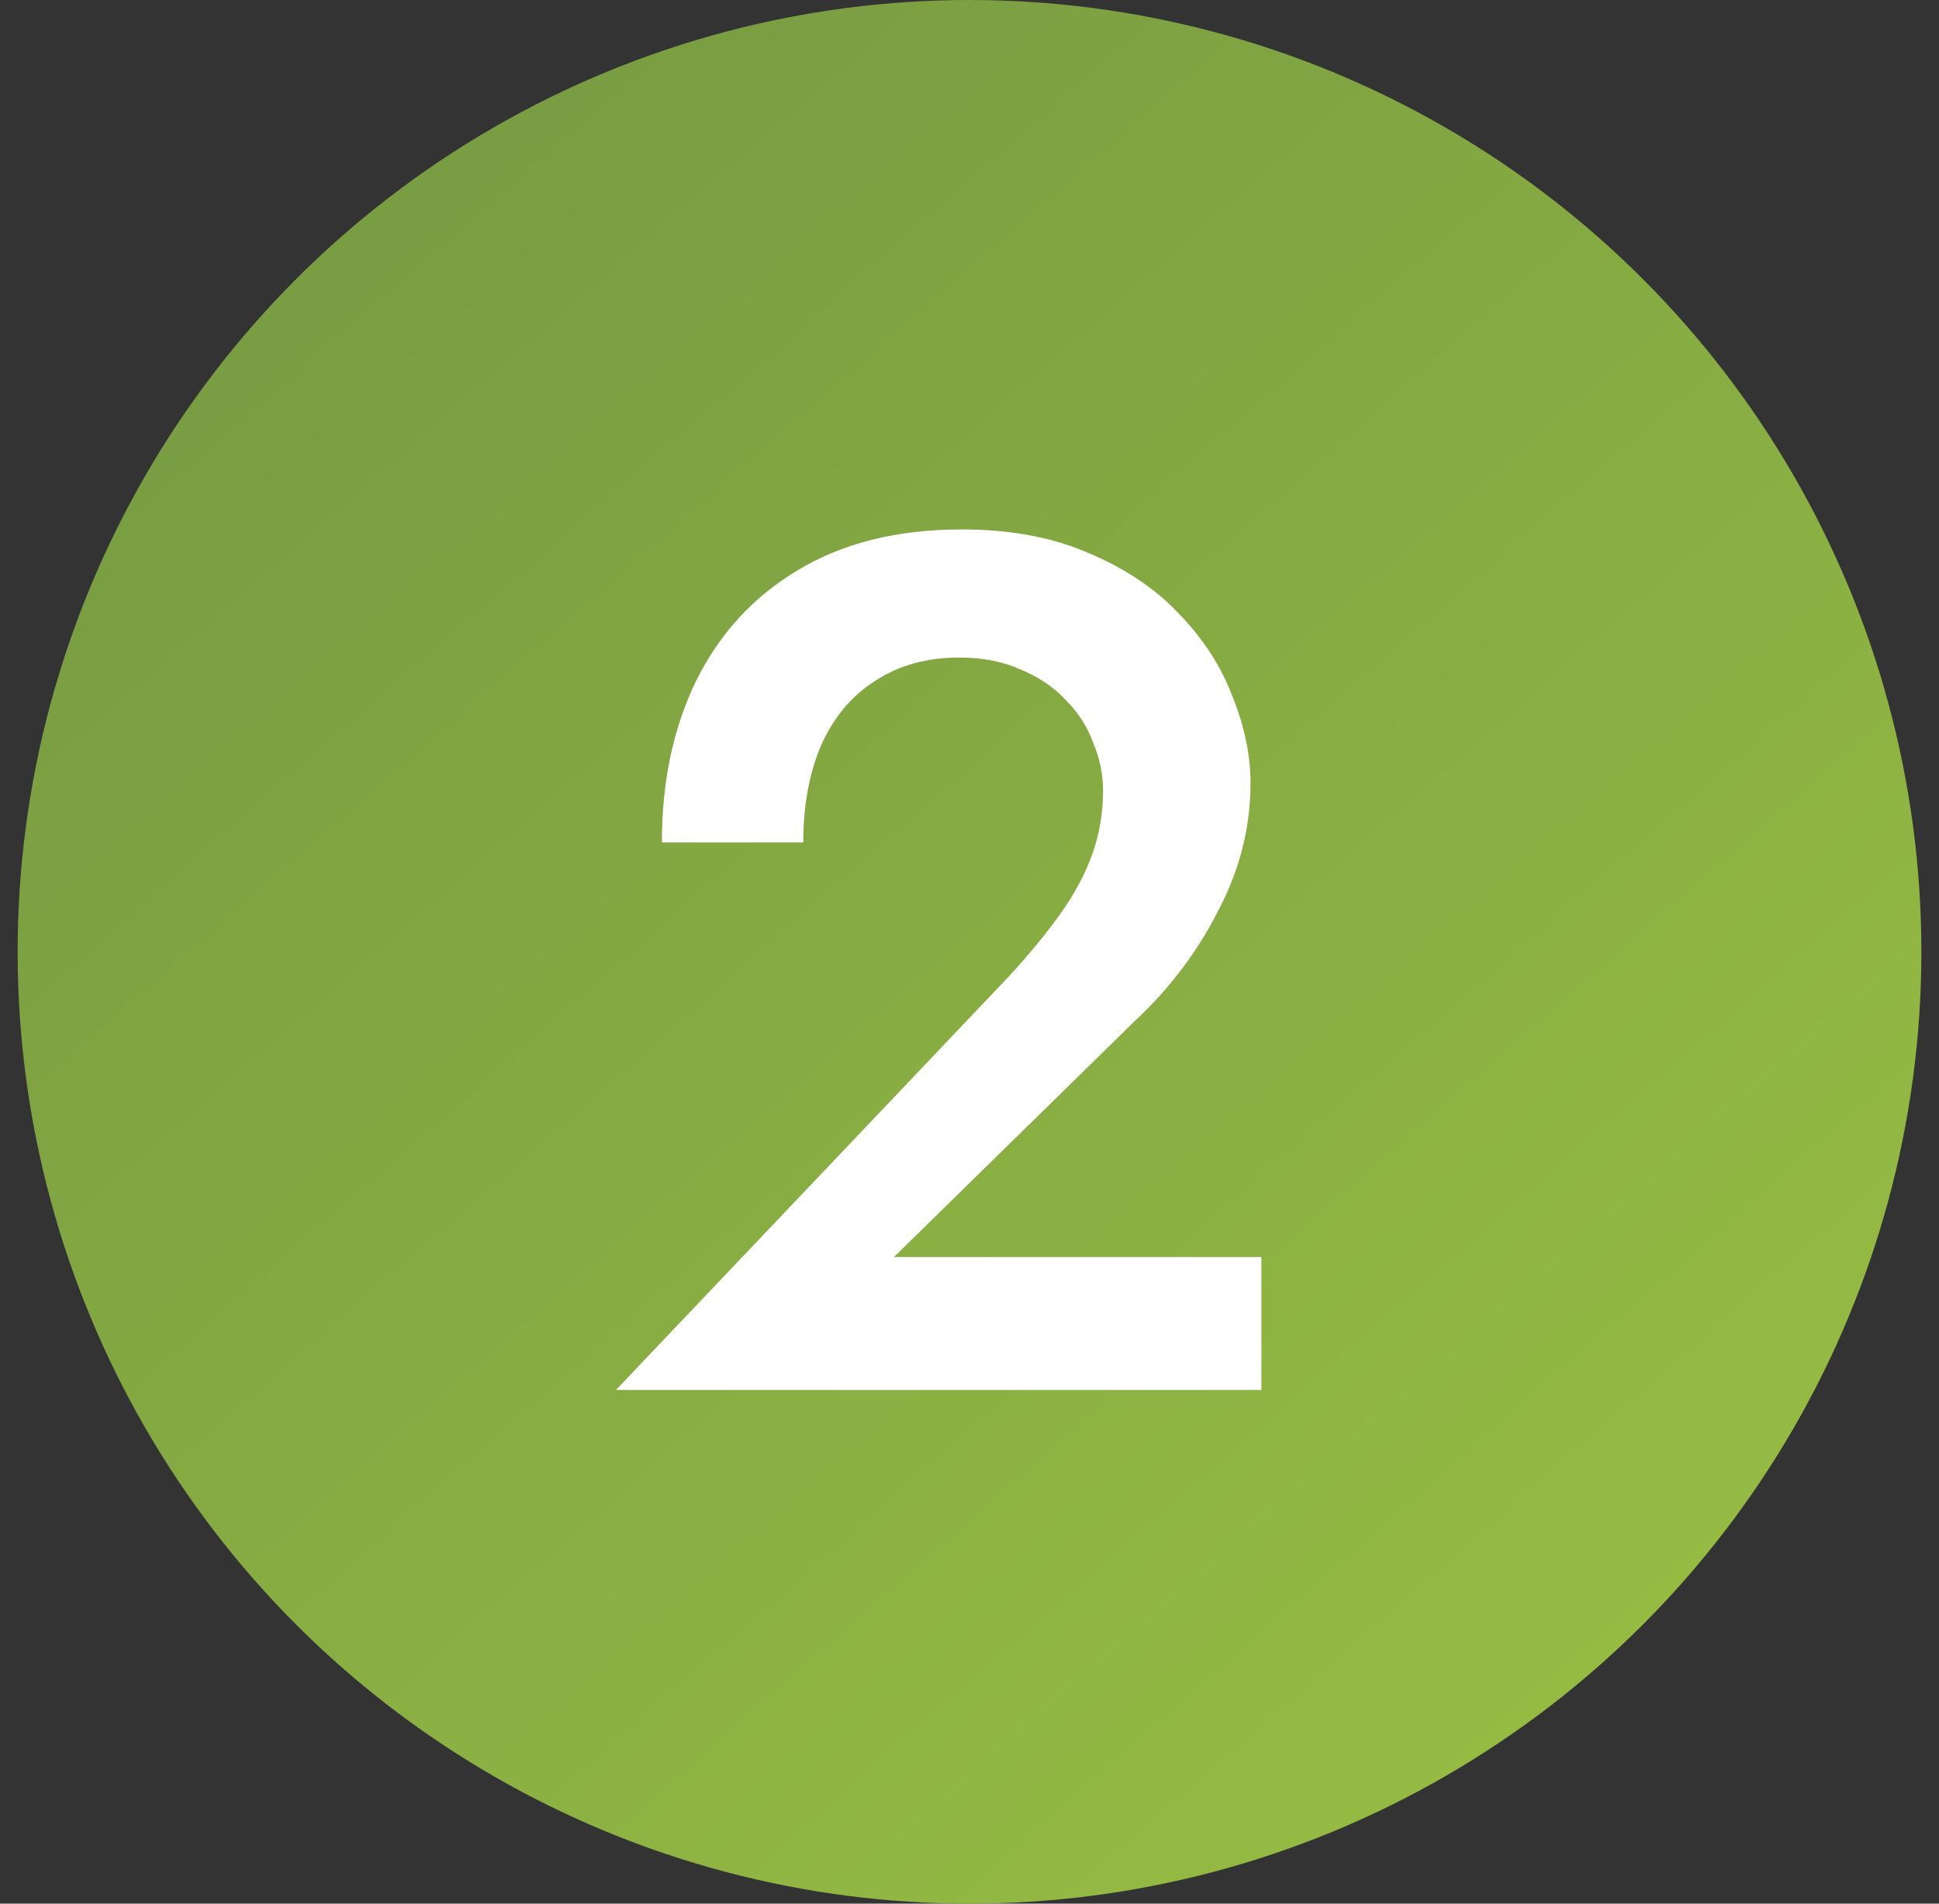
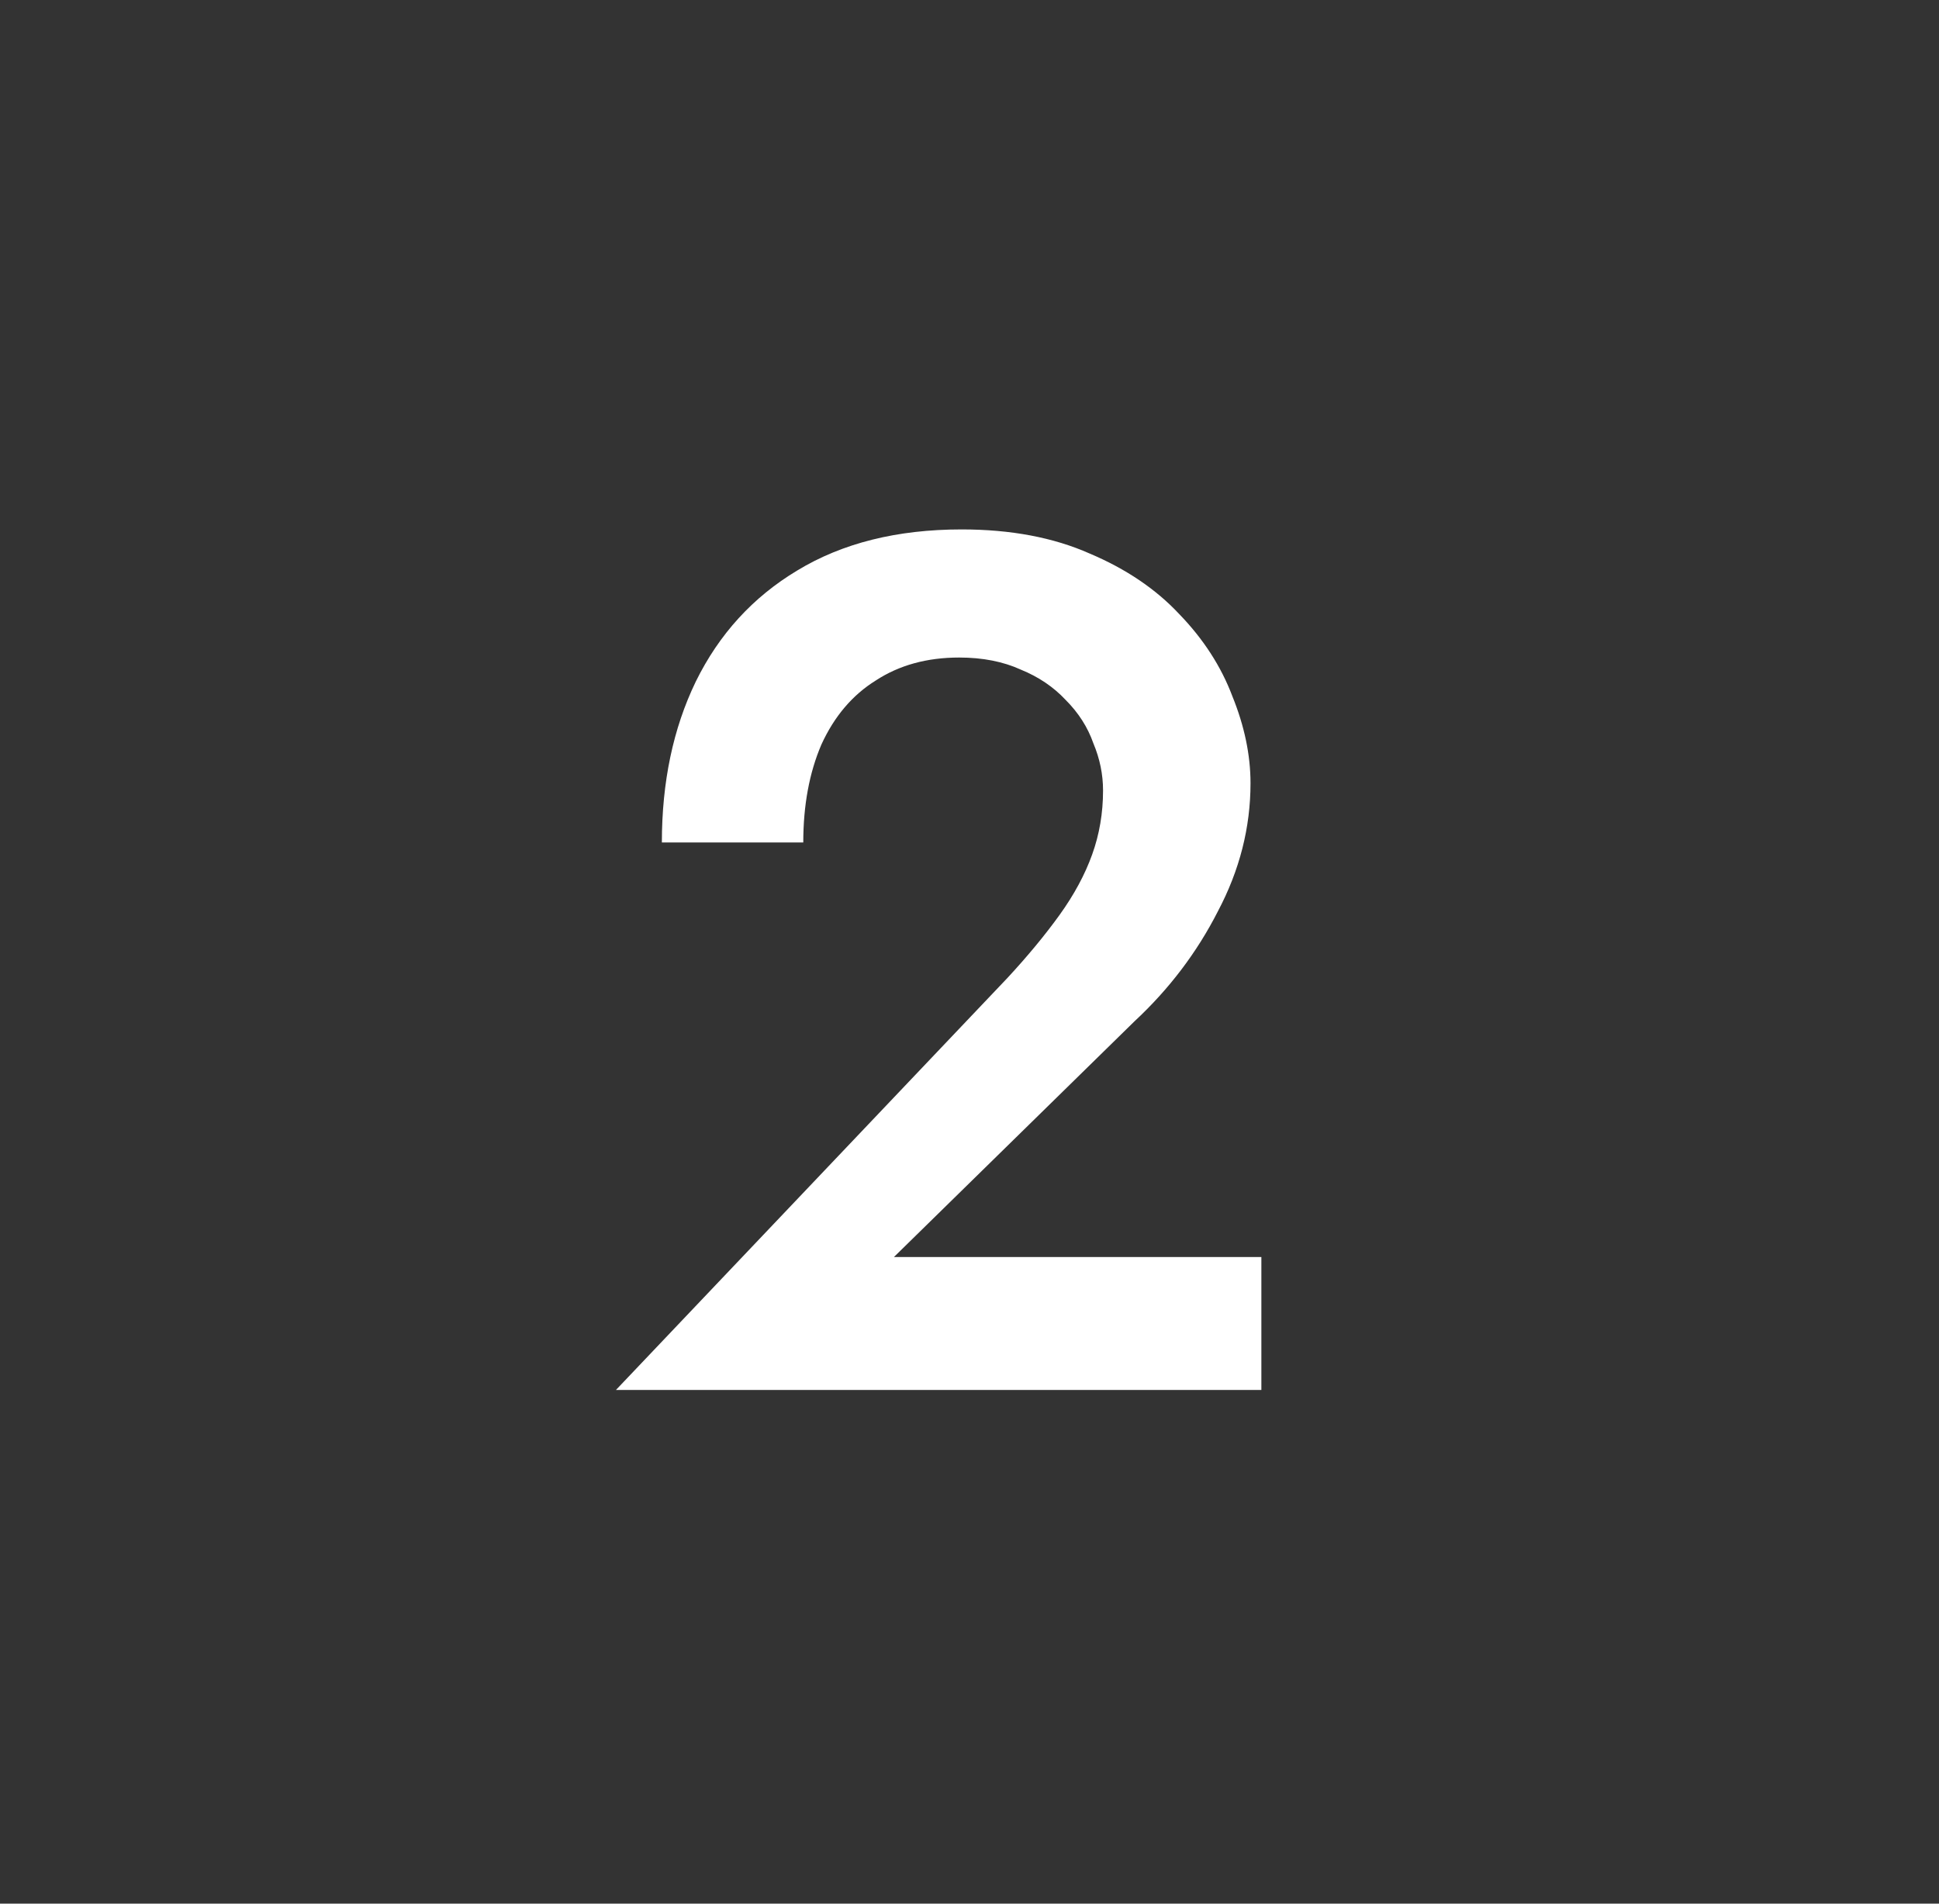
<svg xmlns="http://www.w3.org/2000/svg" width="55" height="54" viewBox="0 0 55 54" fill="none">
  <rect x="0" y="0" width="55" height="54" fill="#333333" stroke="none" />
-   <circle cx="27.5" cy="27" r="27" fill="url(#paint0_linear_311_312)" />
  <path d="M17.471 39.429L28.579 27.738C29.151 27.12 29.642 26.526 30.054 25.955C30.465 25.383 30.774 24.812 30.979 24.24C31.185 23.669 31.288 23.063 31.288 22.423C31.288 21.966 31.196 21.52 31.014 21.086C30.854 20.629 30.591 20.218 30.225 19.852C29.882 19.486 29.459 19.2 28.956 18.995C28.454 18.766 27.871 18.652 27.208 18.652C26.294 18.652 25.505 18.869 24.842 19.303C24.179 19.715 23.665 20.32 23.299 21.12C22.956 21.92 22.785 22.846 22.785 23.898H18.774C18.774 22.183 19.094 20.663 19.734 19.338C20.396 17.989 21.356 16.938 22.614 16.183C23.894 15.406 25.448 15.018 27.276 15.018C28.671 15.018 29.882 15.246 30.911 15.703C31.939 16.138 32.785 16.709 33.448 17.418C34.134 18.126 34.636 18.903 34.956 19.749C35.299 20.595 35.471 21.418 35.471 22.218C35.471 23.475 35.162 24.686 34.545 25.852C33.951 27.018 33.162 28.058 32.179 28.972L25.356 35.658H35.779V39.429H17.471Z" fill="white" />
  <defs>
    <linearGradient id="paint0_linear_311_312" x1="10.409" y1="0.022" x2="56.18" y2="52.261" gradientUnits="userSpaceOnUse">
      <stop stop-color="#769A42" />
      <stop offset="1" stop-color="#9BC143" />
    </linearGradient>
  </defs>
</svg>